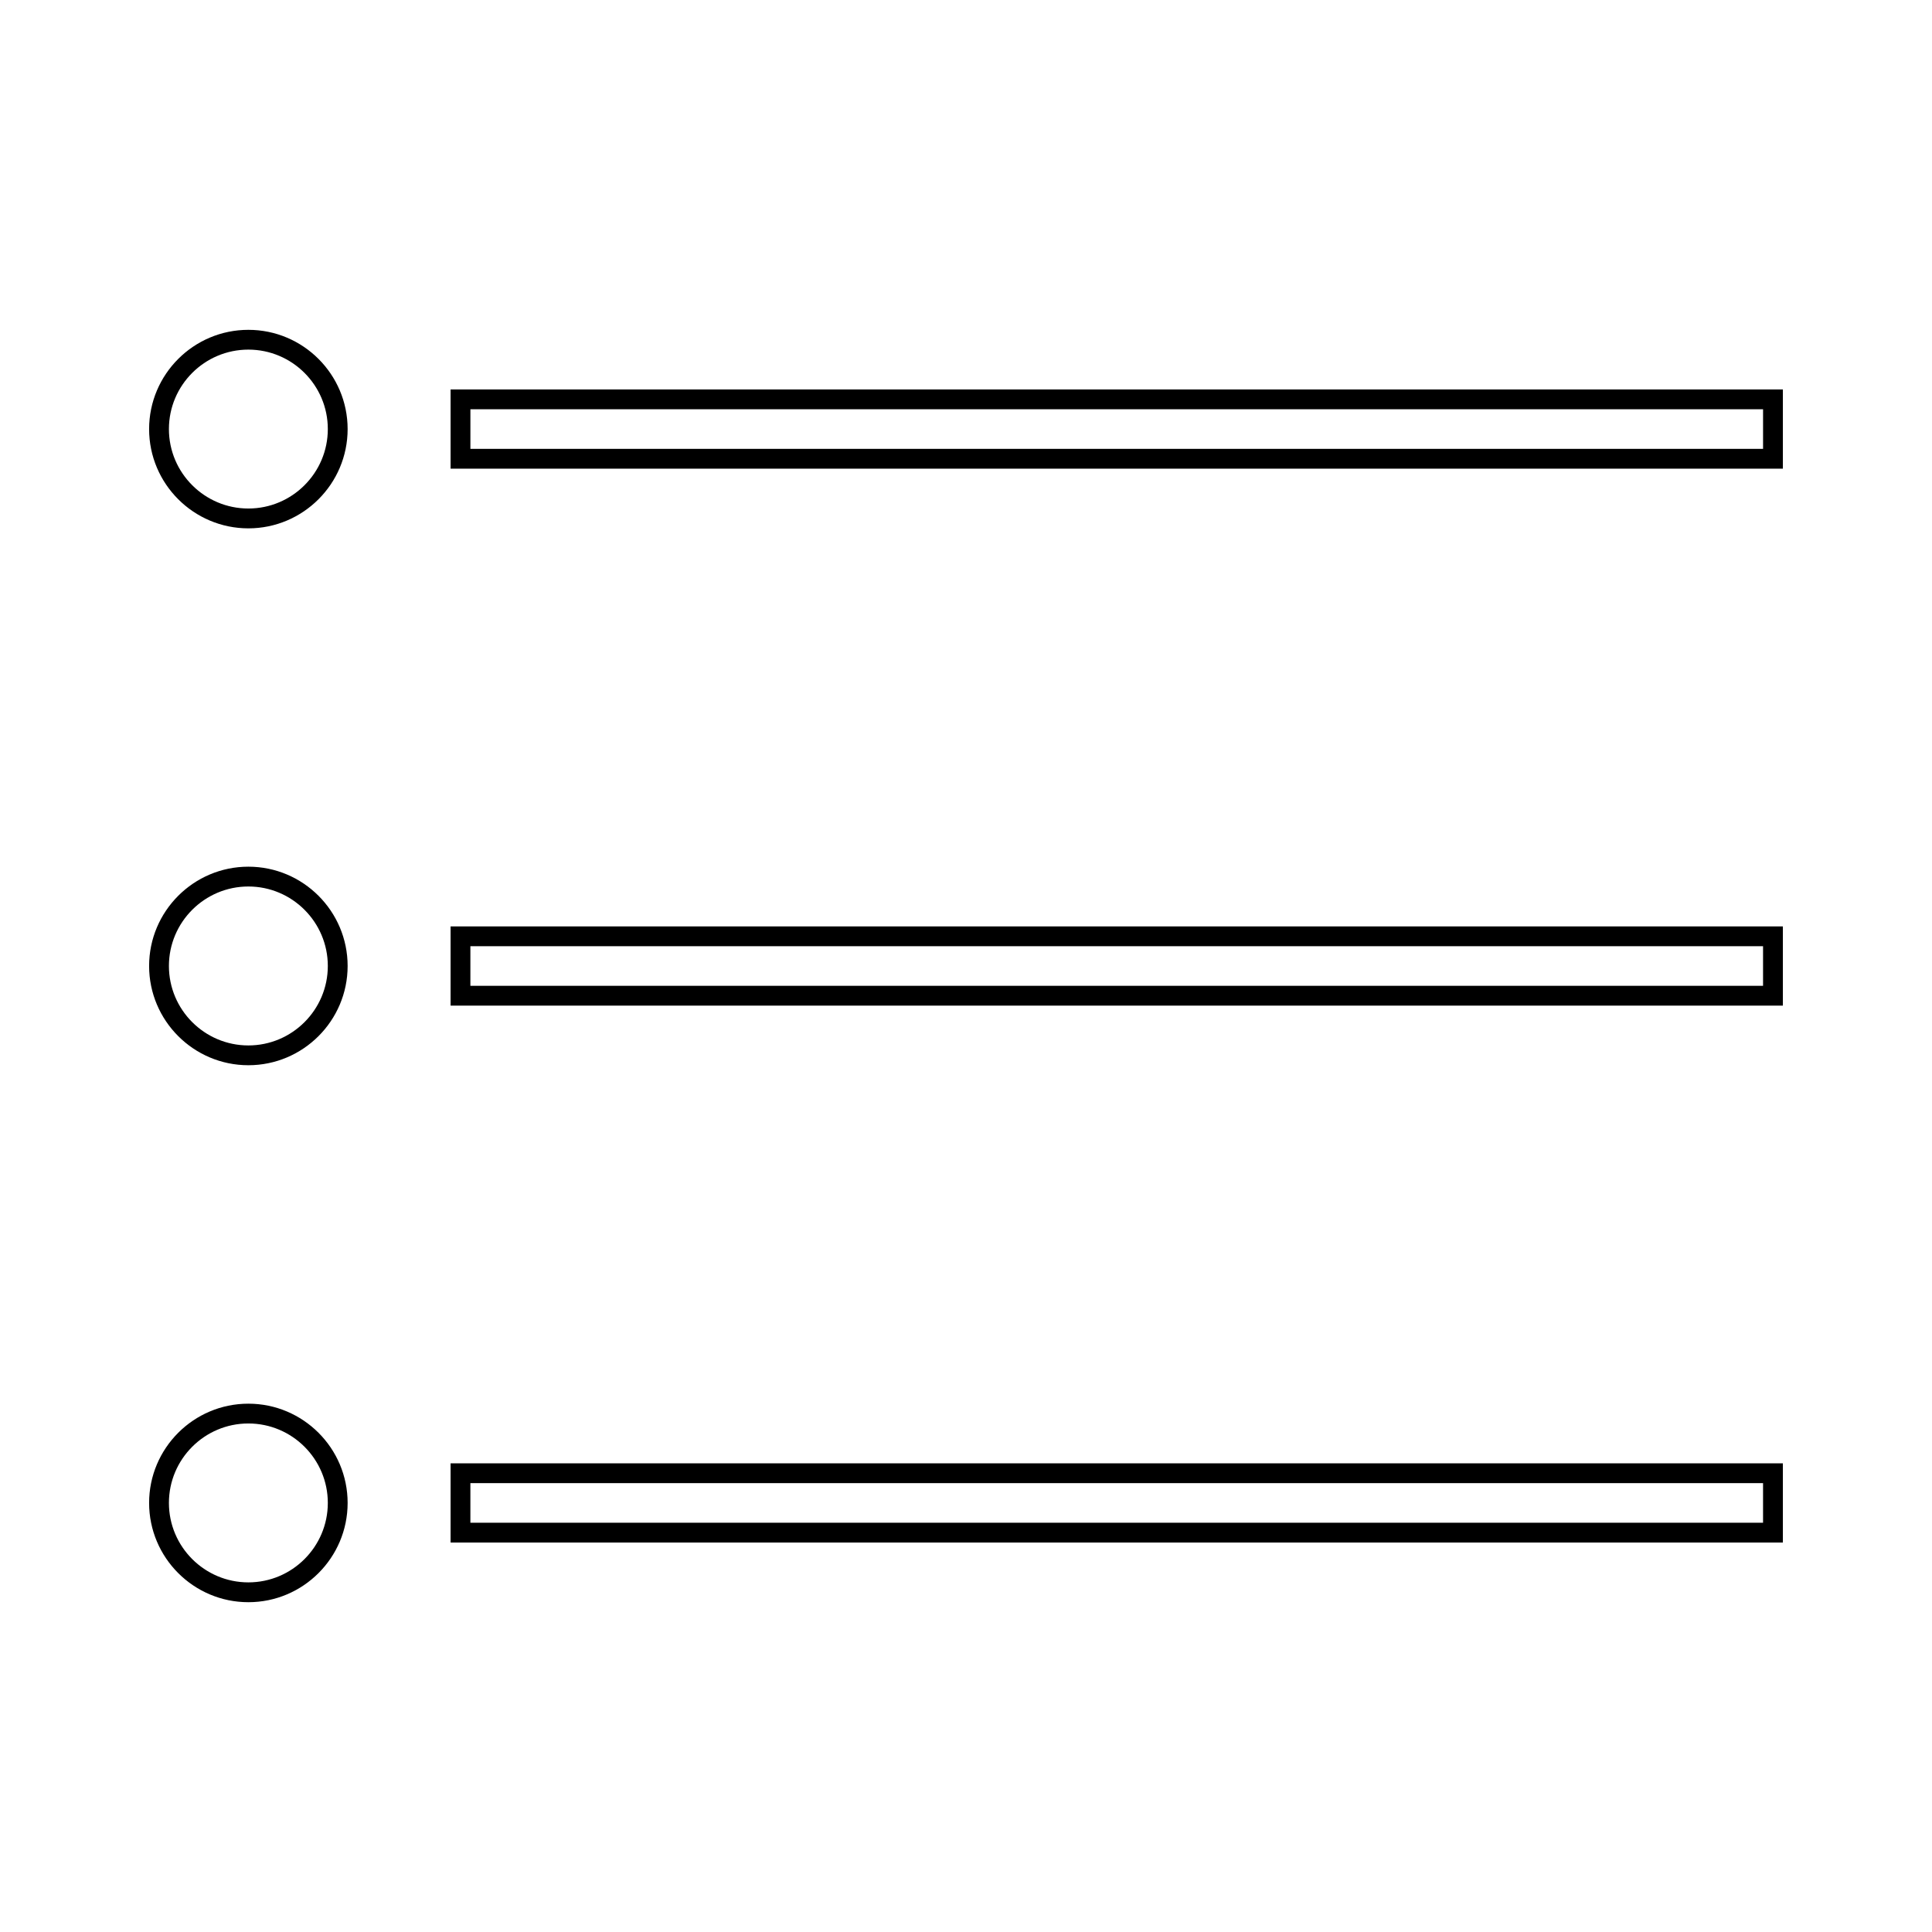
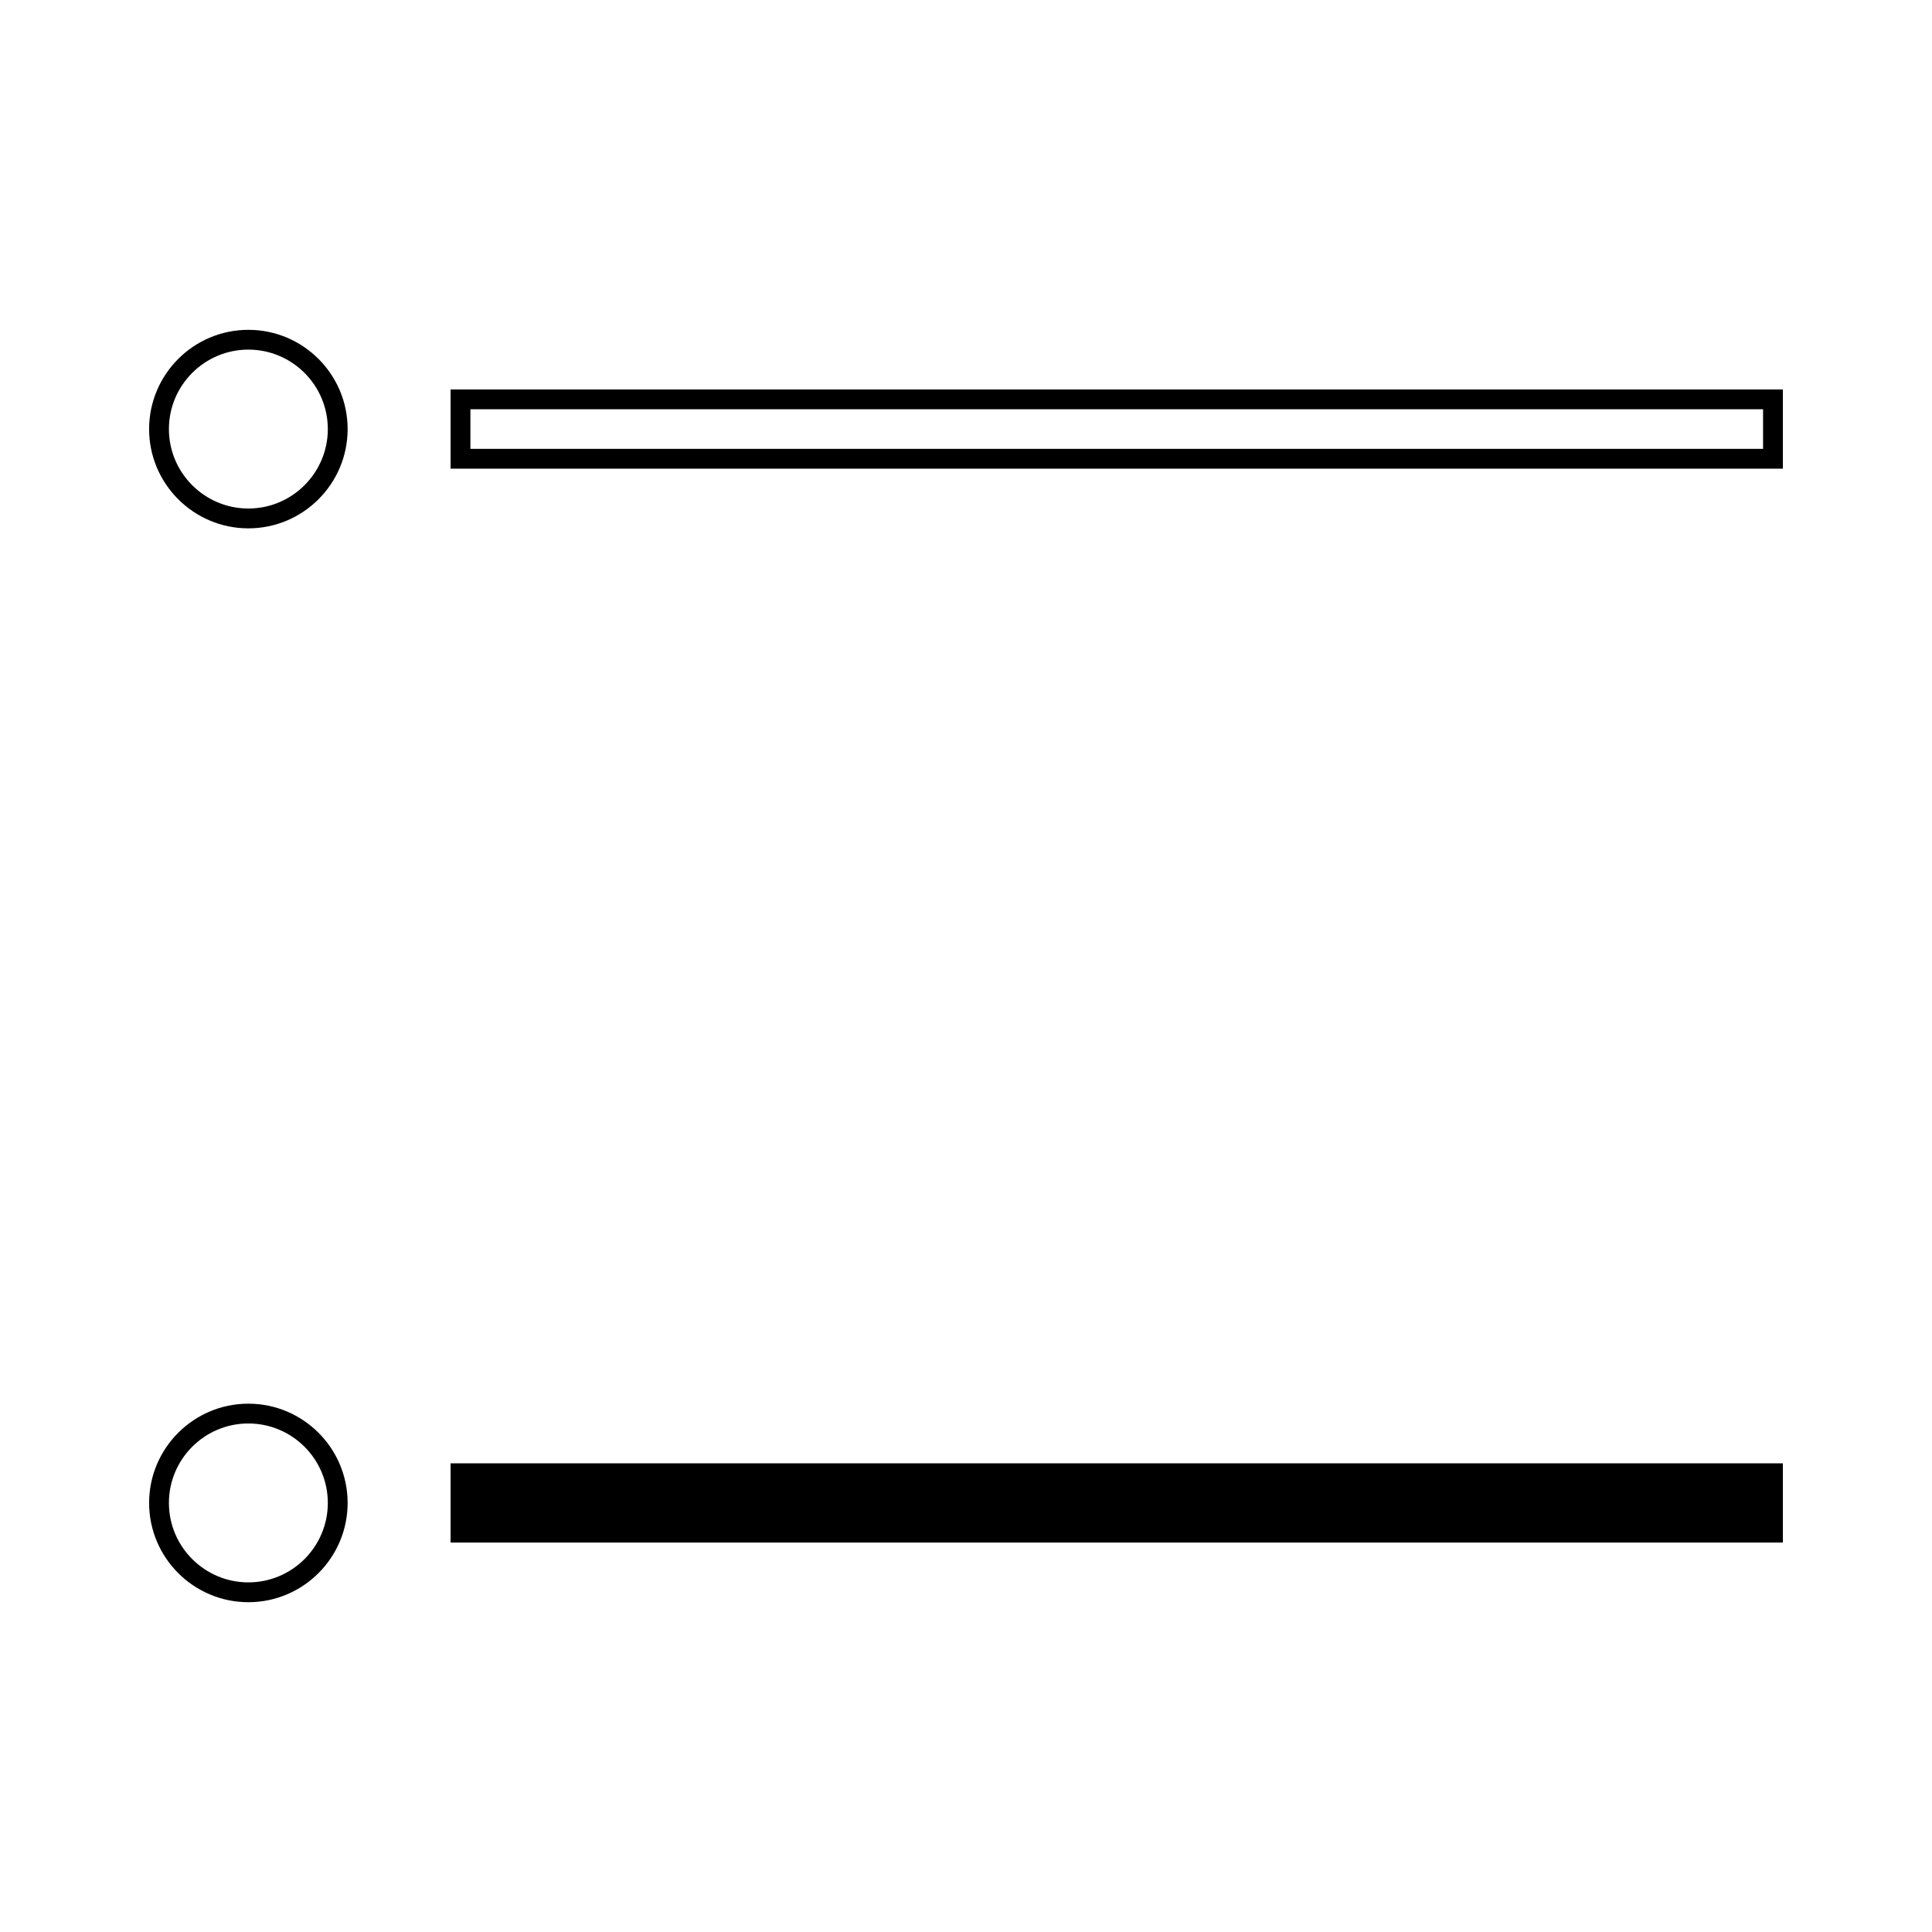
<svg xmlns="http://www.w3.org/2000/svg" fill="#000000" width="800px" height="800px" version="1.1" viewBox="144 144 512 512">
  <g>
    <path d="m263.41 247.21v20.992h353.07v-20.992zm347.82 15.742h-342.57v-10.496h342.57z" />
    <path d="m209.82 231.41c-14.504 0-26.305 11.797-26.305 26.305 0 14.504 11.805 26.305 26.305 26.305s26.305-11.797 26.305-26.305c0-14.508-11.797-26.305-26.305-26.305zm0 47.352c-11.609 0-21.055-9.445-21.055-21.055s9.445-21.055 21.055-21.055c11.609 0 21.055 9.445 21.055 21.055s-9.445 21.055-21.055 21.055z" />
-     <path d="m263.41 410.5h353.07v-20.992h-353.07zm5.246-15.746h342.57v10.496h-342.57z" />
-     <path d="m209.82 373.68c-14.504 0-26.305 11.805-26.305 26.312 0 14.504 11.805 26.305 26.305 26.305s26.305-11.797 26.305-26.305c0-14.508-11.797-26.312-26.305-26.312zm0 47.371c-11.609 0-21.055-9.453-21.055-21.055 0-11.613 9.445-21.066 21.055-21.066 11.609 0 21.055 9.453 21.055 21.066 0 11.602-9.445 21.055-21.055 21.055z" />
-     <path d="m263.41 552.79h353.07v-20.992h-353.07zm5.246-15.746h342.57v10.496h-342.57z" />
+     <path d="m263.41 552.79h353.07v-20.992h-353.07zm5.246-15.746h342.57h-342.57z" />
    <path d="m209.82 515.99c-14.504 0-26.305 11.797-26.305 26.305 0 14.504 11.805 26.305 26.305 26.305s26.305-11.797 26.305-26.305c0-14.504-11.797-26.305-26.305-26.305zm0 47.355c-11.609 0-21.055-9.441-21.055-21.055 0-11.613 9.445-21.055 21.055-21.055 11.609 0 21.055 9.441 21.055 21.055 0 11.613-9.445 21.055-21.055 21.055z" />
  </g>
</svg>